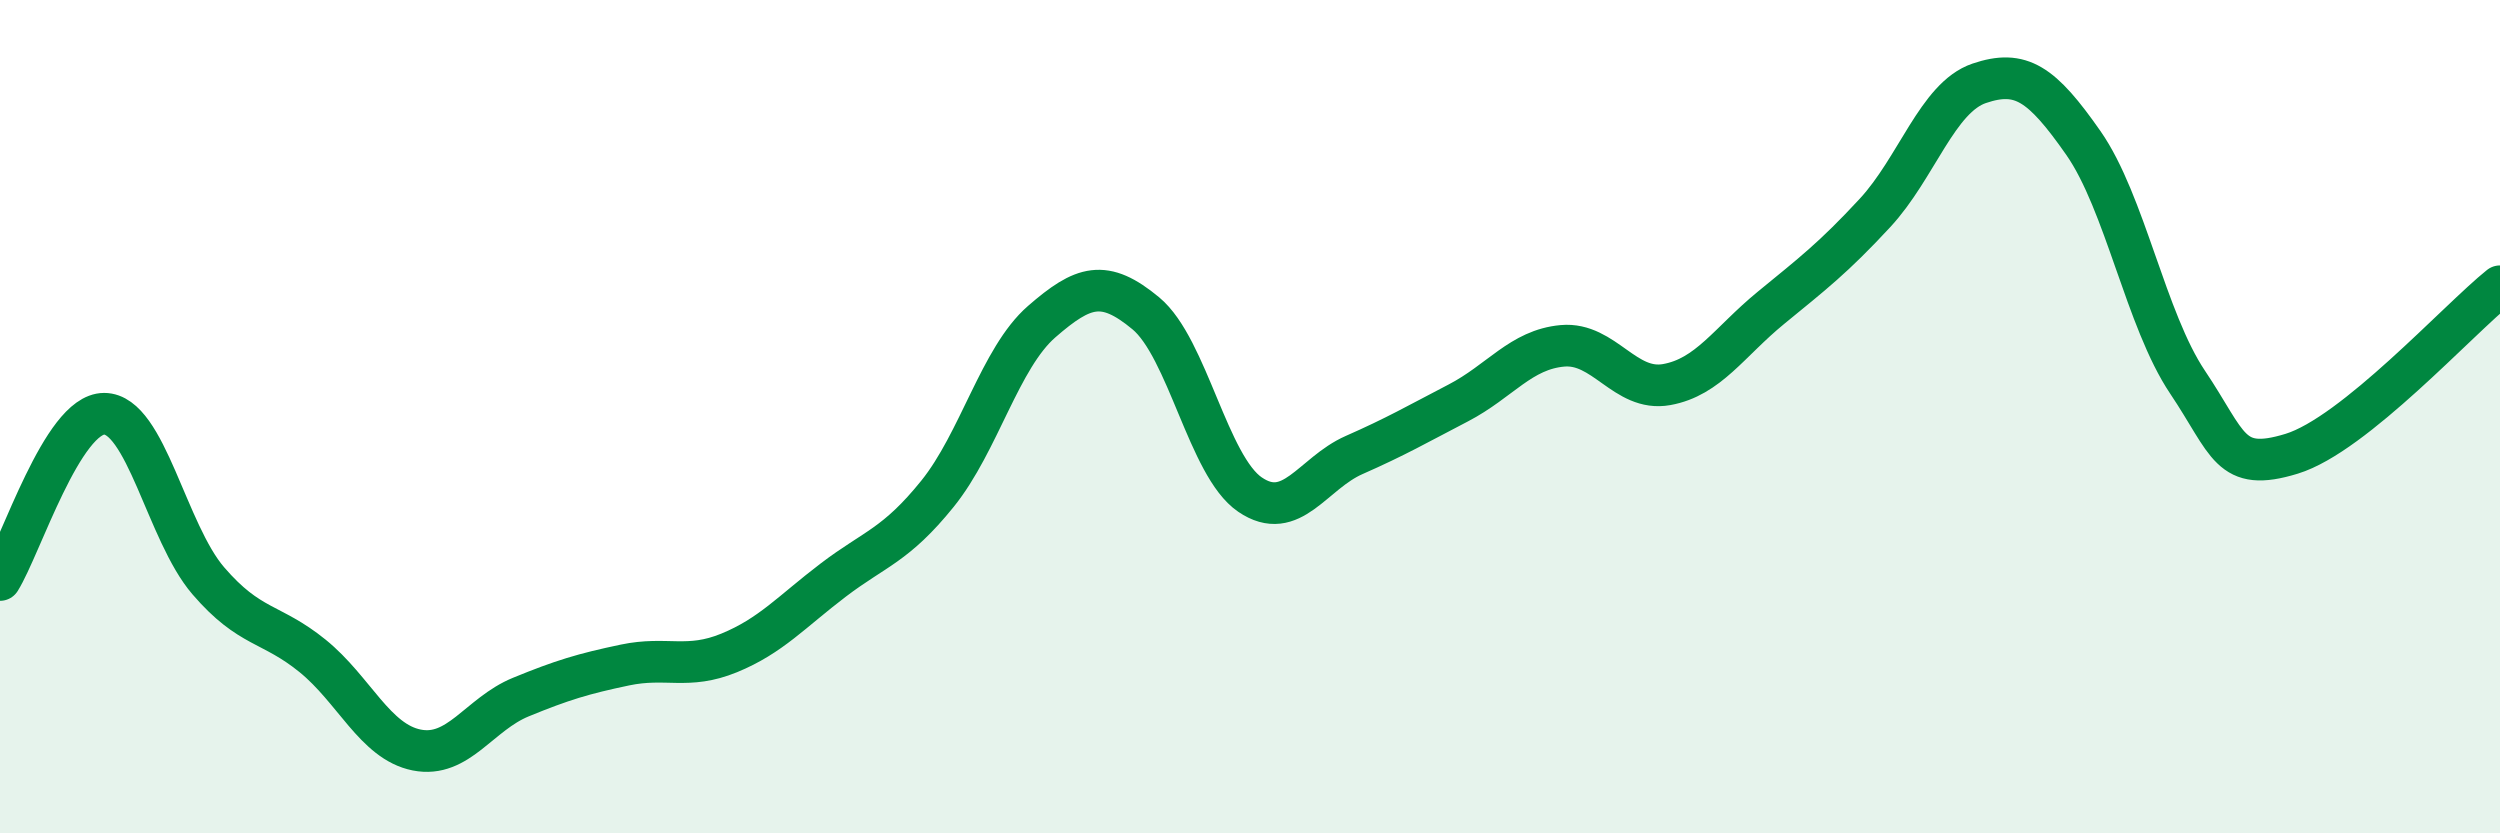
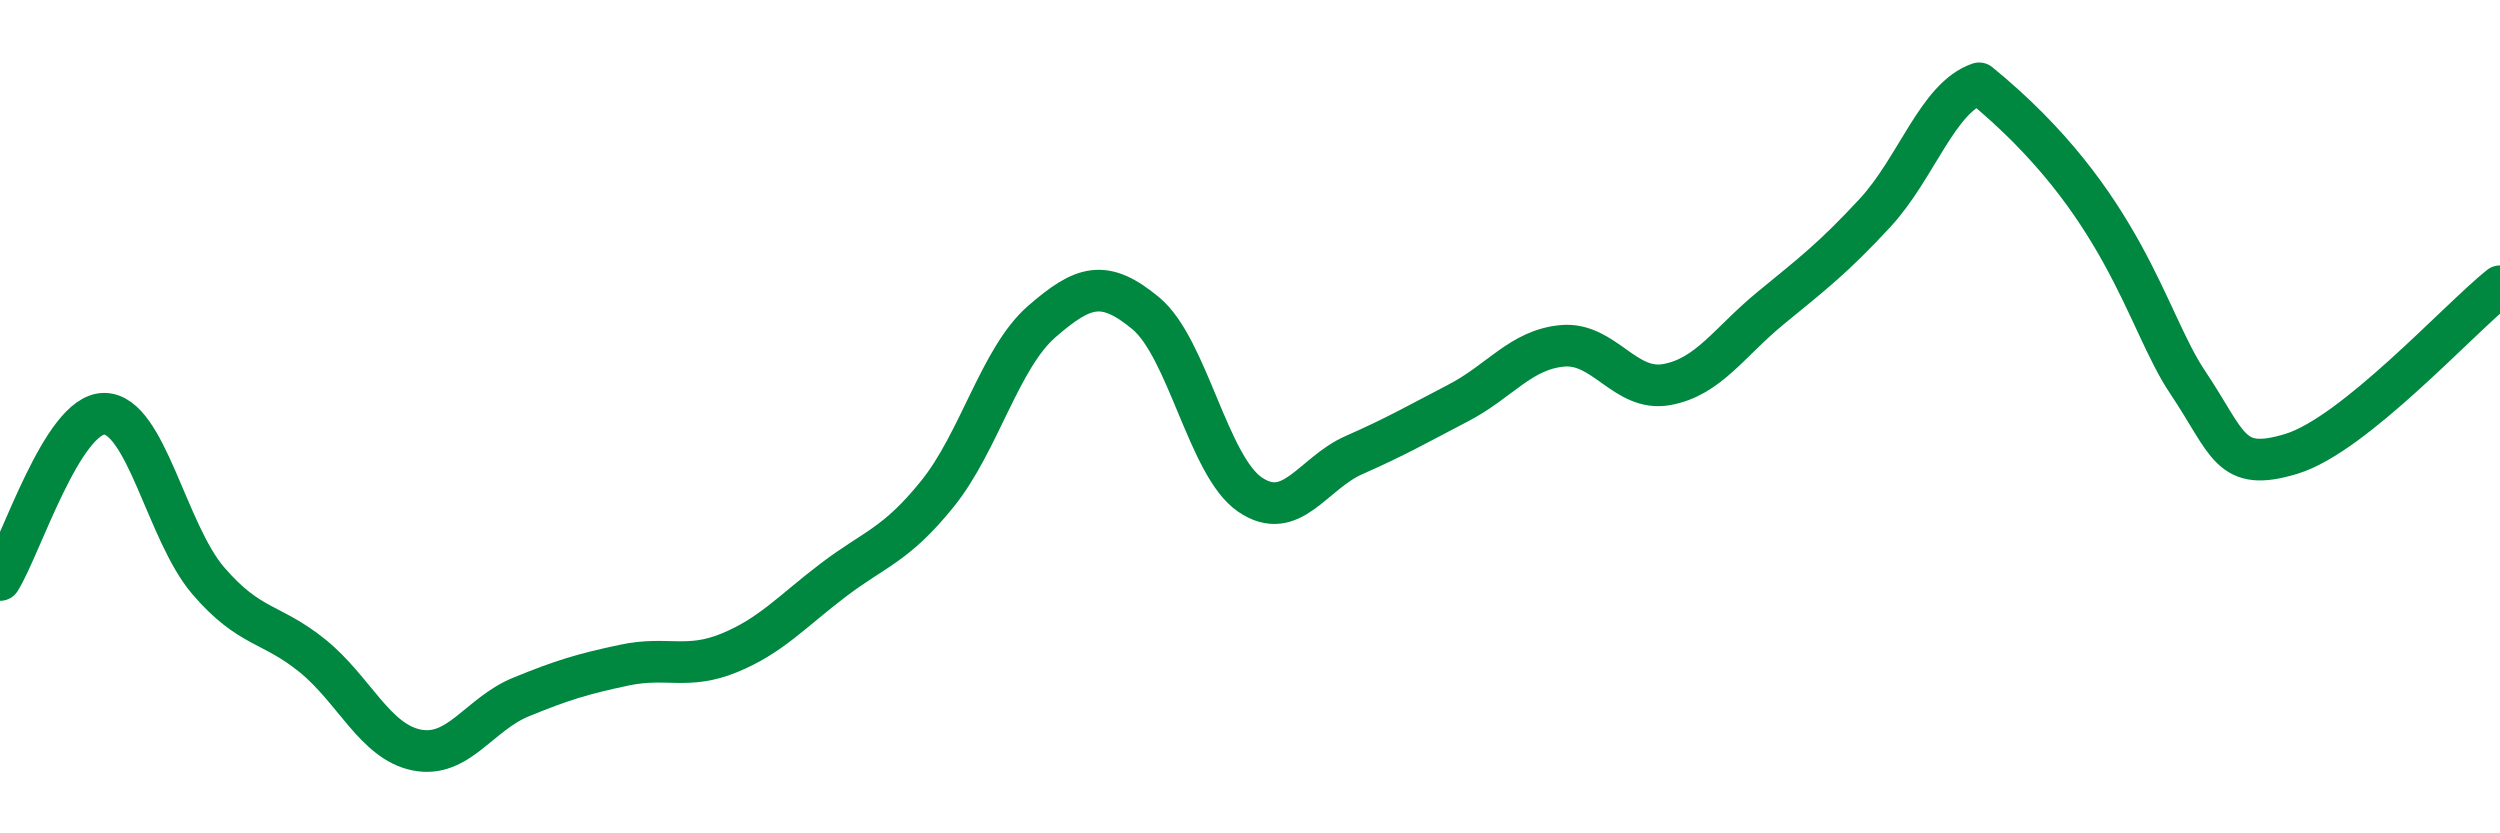
<svg xmlns="http://www.w3.org/2000/svg" width="60" height="20" viewBox="0 0 60 20">
-   <path d="M 0,13.92 C 0.5,13.12 1.5,9.93 2.5,9.93 C 3.5,9.93 4,12.78 5,13.94 C 6,15.1 6.5,14.93 7.5,15.74 C 8.5,16.55 9,17.8 10,18 C 11,18.2 11.5,17.14 12.5,16.73 C 13.5,16.32 14,16.17 15,15.96 C 16,15.75 16.5,16.08 17.5,15.67 C 18.5,15.26 19,14.68 20,13.92 C 21,13.16 21.5,13.09 22.5,11.85 C 23.5,10.61 24,8.59 25,7.72 C 26,6.85 26.5,6.69 27.5,7.52 C 28.5,8.35 29,11.19 30,11.87 C 31,12.55 31.5,11.36 32.5,10.92 C 33.5,10.48 34,10.19 35,9.67 C 36,9.15 36.5,8.39 37.5,8.3 C 38.5,8.21 39,9.41 40,9.23 C 41,9.05 41.5,8.21 42.5,7.39 C 43.5,6.57 44,6.19 45,5.11 C 46,4.03 46.5,2.34 47.5,2 C 48.5,1.66 49,2 50,3.43 C 51,4.86 51.5,7.68 52.5,9.17 C 53.5,10.66 53.5,11.35 55,10.89 C 56.5,10.43 59,7.67 60,6.87L60 20L0 20Z" fill="#008740" opacity="0.1" stroke-linecap="round" stroke-linejoin="round" />
-   <path d="M 0,13.92 C 0.5,13.12 1.5,9.93 2.5,9.93 C 3.5,9.93 4,12.78 5,13.94 C 6,15.1 6.5,14.93 7.5,15.74 C 8.5,16.55 9,17.8 10,18 C 11,18.2 11.5,17.14 12.5,16.73 C 13.5,16.32 14,16.17 15,15.96 C 16,15.75 16.5,16.08 17.5,15.67 C 18.5,15.26 19,14.68 20,13.92 C 21,13.16 21.5,13.09 22.5,11.85 C 23.5,10.61 24,8.59 25,7.72 C 26,6.85 26.5,6.69 27.5,7.52 C 28.5,8.35 29,11.19 30,11.87 C 31,12.55 31.5,11.36 32.5,10.92 C 33.5,10.48 34,10.19 35,9.67 C 36,9.15 36.5,8.39 37.5,8.3 C 38.5,8.21 39,9.41 40,9.23 C 41,9.05 41.5,8.21 42.5,7.39 C 43.5,6.57 44,6.19 45,5.11 C 46,4.03 46.5,2.34 47.5,2 C 48.5,1.66 49,2 50,3.43 C 51,4.86 51.5,7.68 52.5,9.17 C 53.5,10.66 53.5,11.35 55,10.89 C 56.5,10.43 59,7.67 60,6.87" stroke="#008740" stroke-width="1" fill="none" stroke-linecap="round" stroke-linejoin="round" />
+   <path d="M 0,13.92 C 0.5,13.12 1.5,9.93 2.5,9.93 C 3.5,9.93 4,12.78 5,13.94 C 6,15.1 6.5,14.93 7.5,15.74 C 8.5,16.55 9,17.8 10,18 C 11,18.2 11.5,17.14 12.5,16.73 C 13.5,16.32 14,16.17 15,15.96 C 16,15.75 16.5,16.08 17.5,15.67 C 18.5,15.26 19,14.68 20,13.92 C 21,13.16 21.5,13.09 22.5,11.85 C 23.5,10.61 24,8.59 25,7.72 C 26,6.85 26.5,6.69 27.5,7.52 C 28.5,8.35 29,11.19 30,11.87 C 31,12.55 31.5,11.36 32.5,10.92 C 33.5,10.48 34,10.19 35,9.67 C 36,9.15 36.5,8.39 37.5,8.3 C 38.5,8.21 39,9.41 40,9.23 C 41,9.05 41.5,8.21 42.5,7.39 C 43.5,6.57 44,6.19 45,5.11 C 46,4.03 46.5,2.34 47.5,2 C 51,4.86 51.5,7.68 52.5,9.17 C 53.5,10.66 53.5,11.35 55,10.89 C 56.5,10.43 59,7.67 60,6.87" stroke="#008740" stroke-width="1" fill="none" stroke-linecap="round" stroke-linejoin="round" />
</svg>